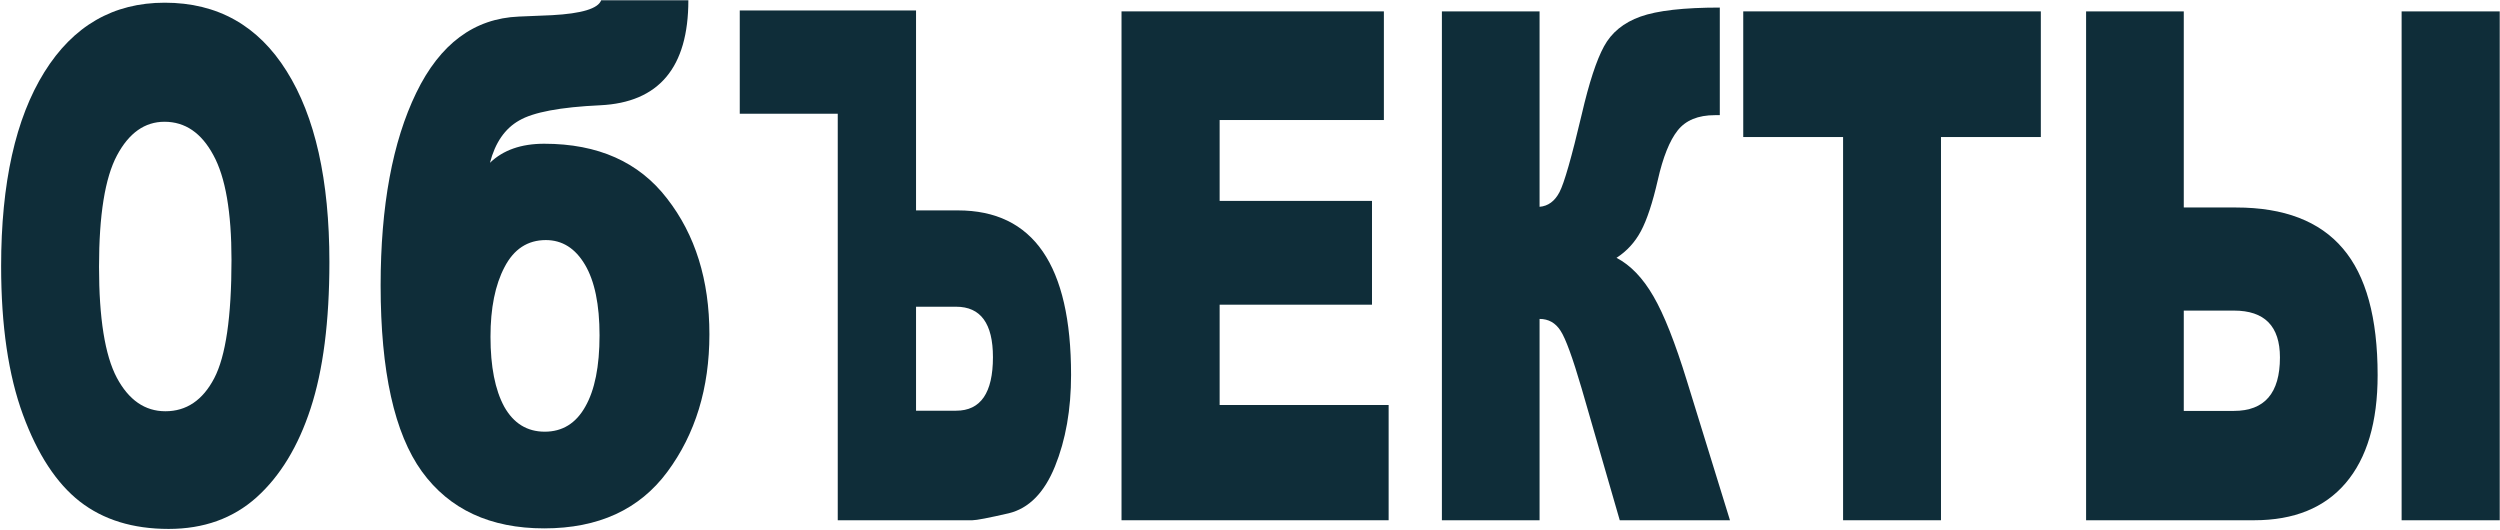
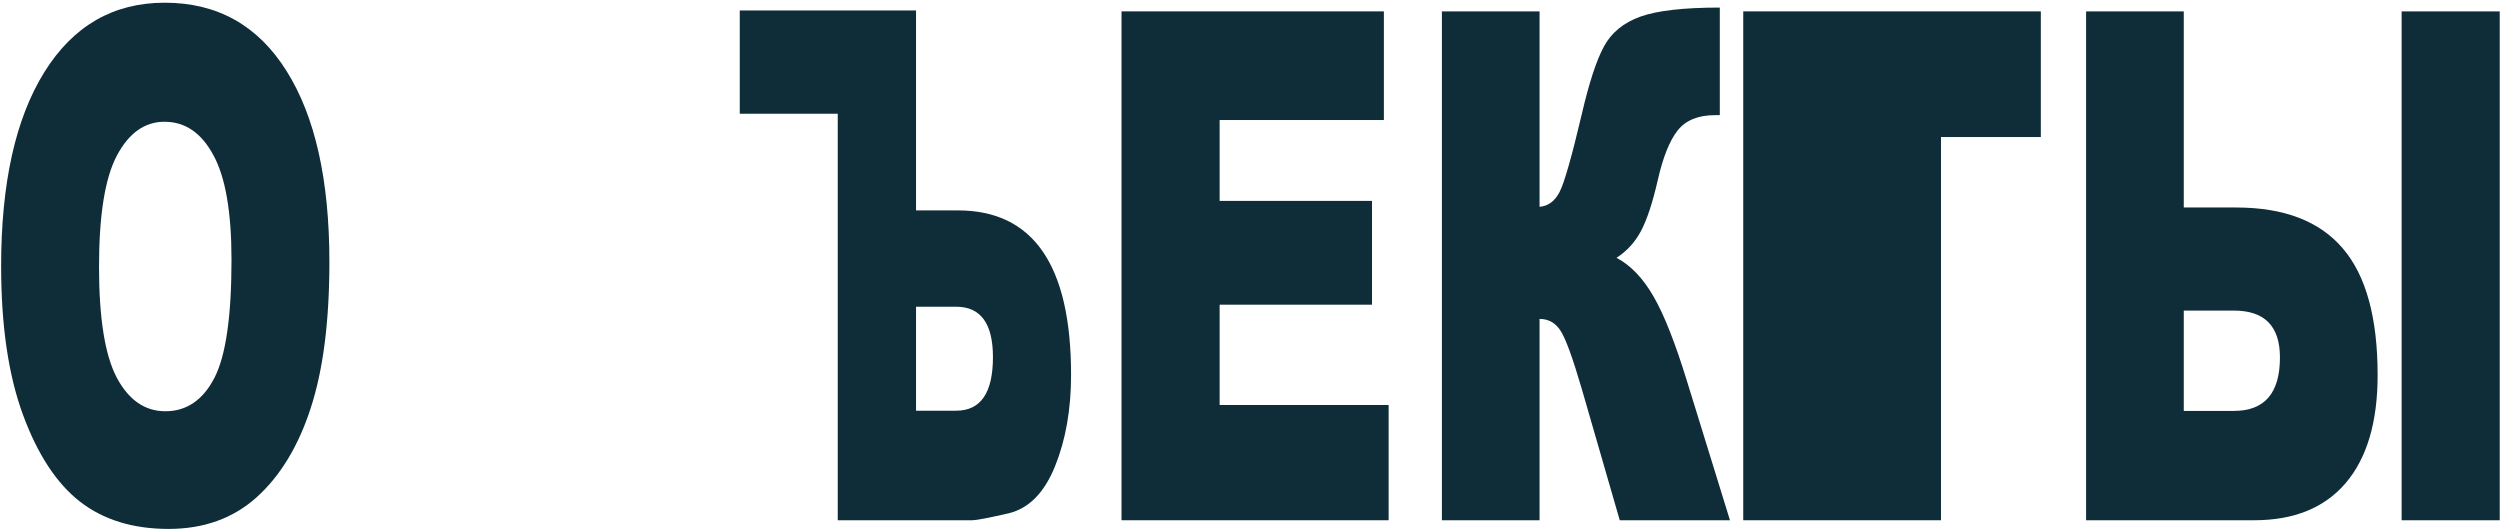
<svg xmlns="http://www.w3.org/2000/svg" width="1977" height="419" viewBox="0 0 1977 419" fill="none">
  <path d="M1726.93 164.089H1768.29C1806.23 164.089 1834.37 174.886 1852.71 196.479C1871.05 217.89 1880.23 251.287 1880.23 296.67C1880.23 333.819 1871.79 362.275 1854.93 382.039C1838.18 401.62 1814.09 411.41 1782.64 411.41H1649.68V8.998H1726.93V164.089ZM1726.93 324.944H1766.58C1790.85 324.944 1802.98 310.853 1802.98 282.671C1802.98 257.966 1790.85 245.614 1766.58 245.614H1726.93V324.944ZM1899.2 8.998H1976.78V411.41H1899.2V8.998Z" fill="#0F2D39" />
-   <path d="M1378.56 8.998H1613.89V108.366H1534.93V411.41H1457.51V108.366H1378.56V8.998Z" fill="#0F2D39" />
+   <path d="M1378.56 8.998H1613.89V108.366H1534.93V411.41H1457.51H1378.56V8.998Z" fill="#0F2D39" />
  <path d="M1368.06 411.41H1280.9L1250.82 307.376C1243.64 282.854 1238.06 267.574 1234.07 261.535C1230.08 255.313 1224.56 252.202 1217.49 252.202V411.41H1140.25V8.998H1217.49V163.54C1224.22 162.991 1229.46 159.148 1233.22 152.011C1236.98 144.874 1242.84 124.378 1250.82 90.524C1256.63 65.453 1262.5 47.519 1268.42 36.722C1274.35 25.742 1283.97 17.873 1297.3 13.116C1310.63 8.358 1331.54 5.979 1360.02 5.979V91.073H1356.09C1342.88 91.073 1333.08 95.099 1326.7 103.15C1320.32 111.202 1315.08 124.287 1310.98 142.403C1306.87 160.337 1302.43 173.788 1297.65 182.754C1292.97 191.538 1286.54 198.584 1278.33 203.891C1289.5 209.747 1299.24 219.903 1307.56 234.36C1315.87 248.634 1324.7 270.959 1334.05 301.337L1368.06 411.41Z" fill="#0F2D39" />
  <path d="M886.897 8.998H1094.37V94.915H964.485V158.873H1084.97V240.948H964.485V320.277H1098.13V411.41H886.897V8.998Z" fill="#0F2D39" />
  <path d="M724.405 166.382H757.48C817.16 166.382 847 209.741 847 296.459C847 323.776 842.763 347.884 834.29 368.784C825.816 389.685 813.607 402.06 797.661 405.91C781.716 409.577 772.149 411.41 768.96 411.41H662.493V89.931H585V8.255H724.405V166.382ZM724.405 324.784H756.113C775.521 324.784 785.224 310.667 785.224 282.433C785.224 255.85 775.521 242.558 756.113 242.558H724.405V324.784Z" fill="#0F2D39" />
-   <path d="M387.453 128.74C397.842 118.693 412.144 113.669 430.36 113.669C472.91 113.669 505.286 128.101 527.486 156.965C549.829 185.646 561 221.452 561 264.382C561 306.947 549.9 343.209 527.7 373.169C505.641 402.946 473.195 417.835 430.36 417.835C387.667 417.835 355.433 402.855 333.66 372.895C311.887 342.752 301 293.702 301 225.745C301 162.902 310.392 112.116 329.177 73.388C347.962 34.659 375.001 14.564 410.294 13.103L436.55 12.007C460.031 10.728 472.981 6.8 475.401 0.224H544.35C544.35 53.384 521.082 81.06 474.547 83.253C443.096 84.714 421.75 88.733 410.507 95.31C399.265 101.704 391.58 112.847 387.453 128.74ZM430.787 341.382C444.733 341.382 455.406 334.806 462.806 321.653C470.349 308.5 474.12 289.683 474.12 265.204C474.12 240.907 470.277 222.274 462.593 209.303C454.908 196.333 444.591 189.848 431.64 189.848C417.267 189.848 406.38 196.972 398.98 211.221C391.58 225.288 387.88 243.647 387.88 266.3C387.88 289.866 391.509 308.317 398.767 321.653C406.167 334.806 416.84 341.382 430.787 341.382Z" fill="#0F2D39" />
  <path d="M0.894 210.479C0.894 144.782 12.287 93.635 35.073 57.035C57.86 20.436 89.59 2.136 130.264 2.136C171.963 2.136 204.092 20.161 226.65 56.212C249.209 92.079 260.488 142.403 260.488 207.185C260.488 254.215 255.532 292.828 245.62 323.022C235.822 353.034 221.58 376.457 202.896 393.293C184.325 409.946 161.139 418.272 133.34 418.272C105.085 418.272 81.671 411.044 63.101 396.587C44.644 382.13 29.662 359.256 18.154 327.963C6.647 296.67 0.894 257.509 0.894 210.479ZM78.311 211.028C78.311 251.653 82.982 280.841 92.324 298.592C101.781 316.343 114.598 325.218 130.776 325.218C147.41 325.218 160.285 316.526 169.399 299.141C178.514 281.756 183.071 250.555 183.071 205.538C183.071 167.657 178.286 140.024 168.716 122.64C159.259 105.072 146.385 96.288 130.093 96.288C114.484 96.288 101.951 105.163 92.495 122.914C83.039 140.665 78.311 170.036 78.311 211.028Z" fill="#0F2D39" />
</svg>